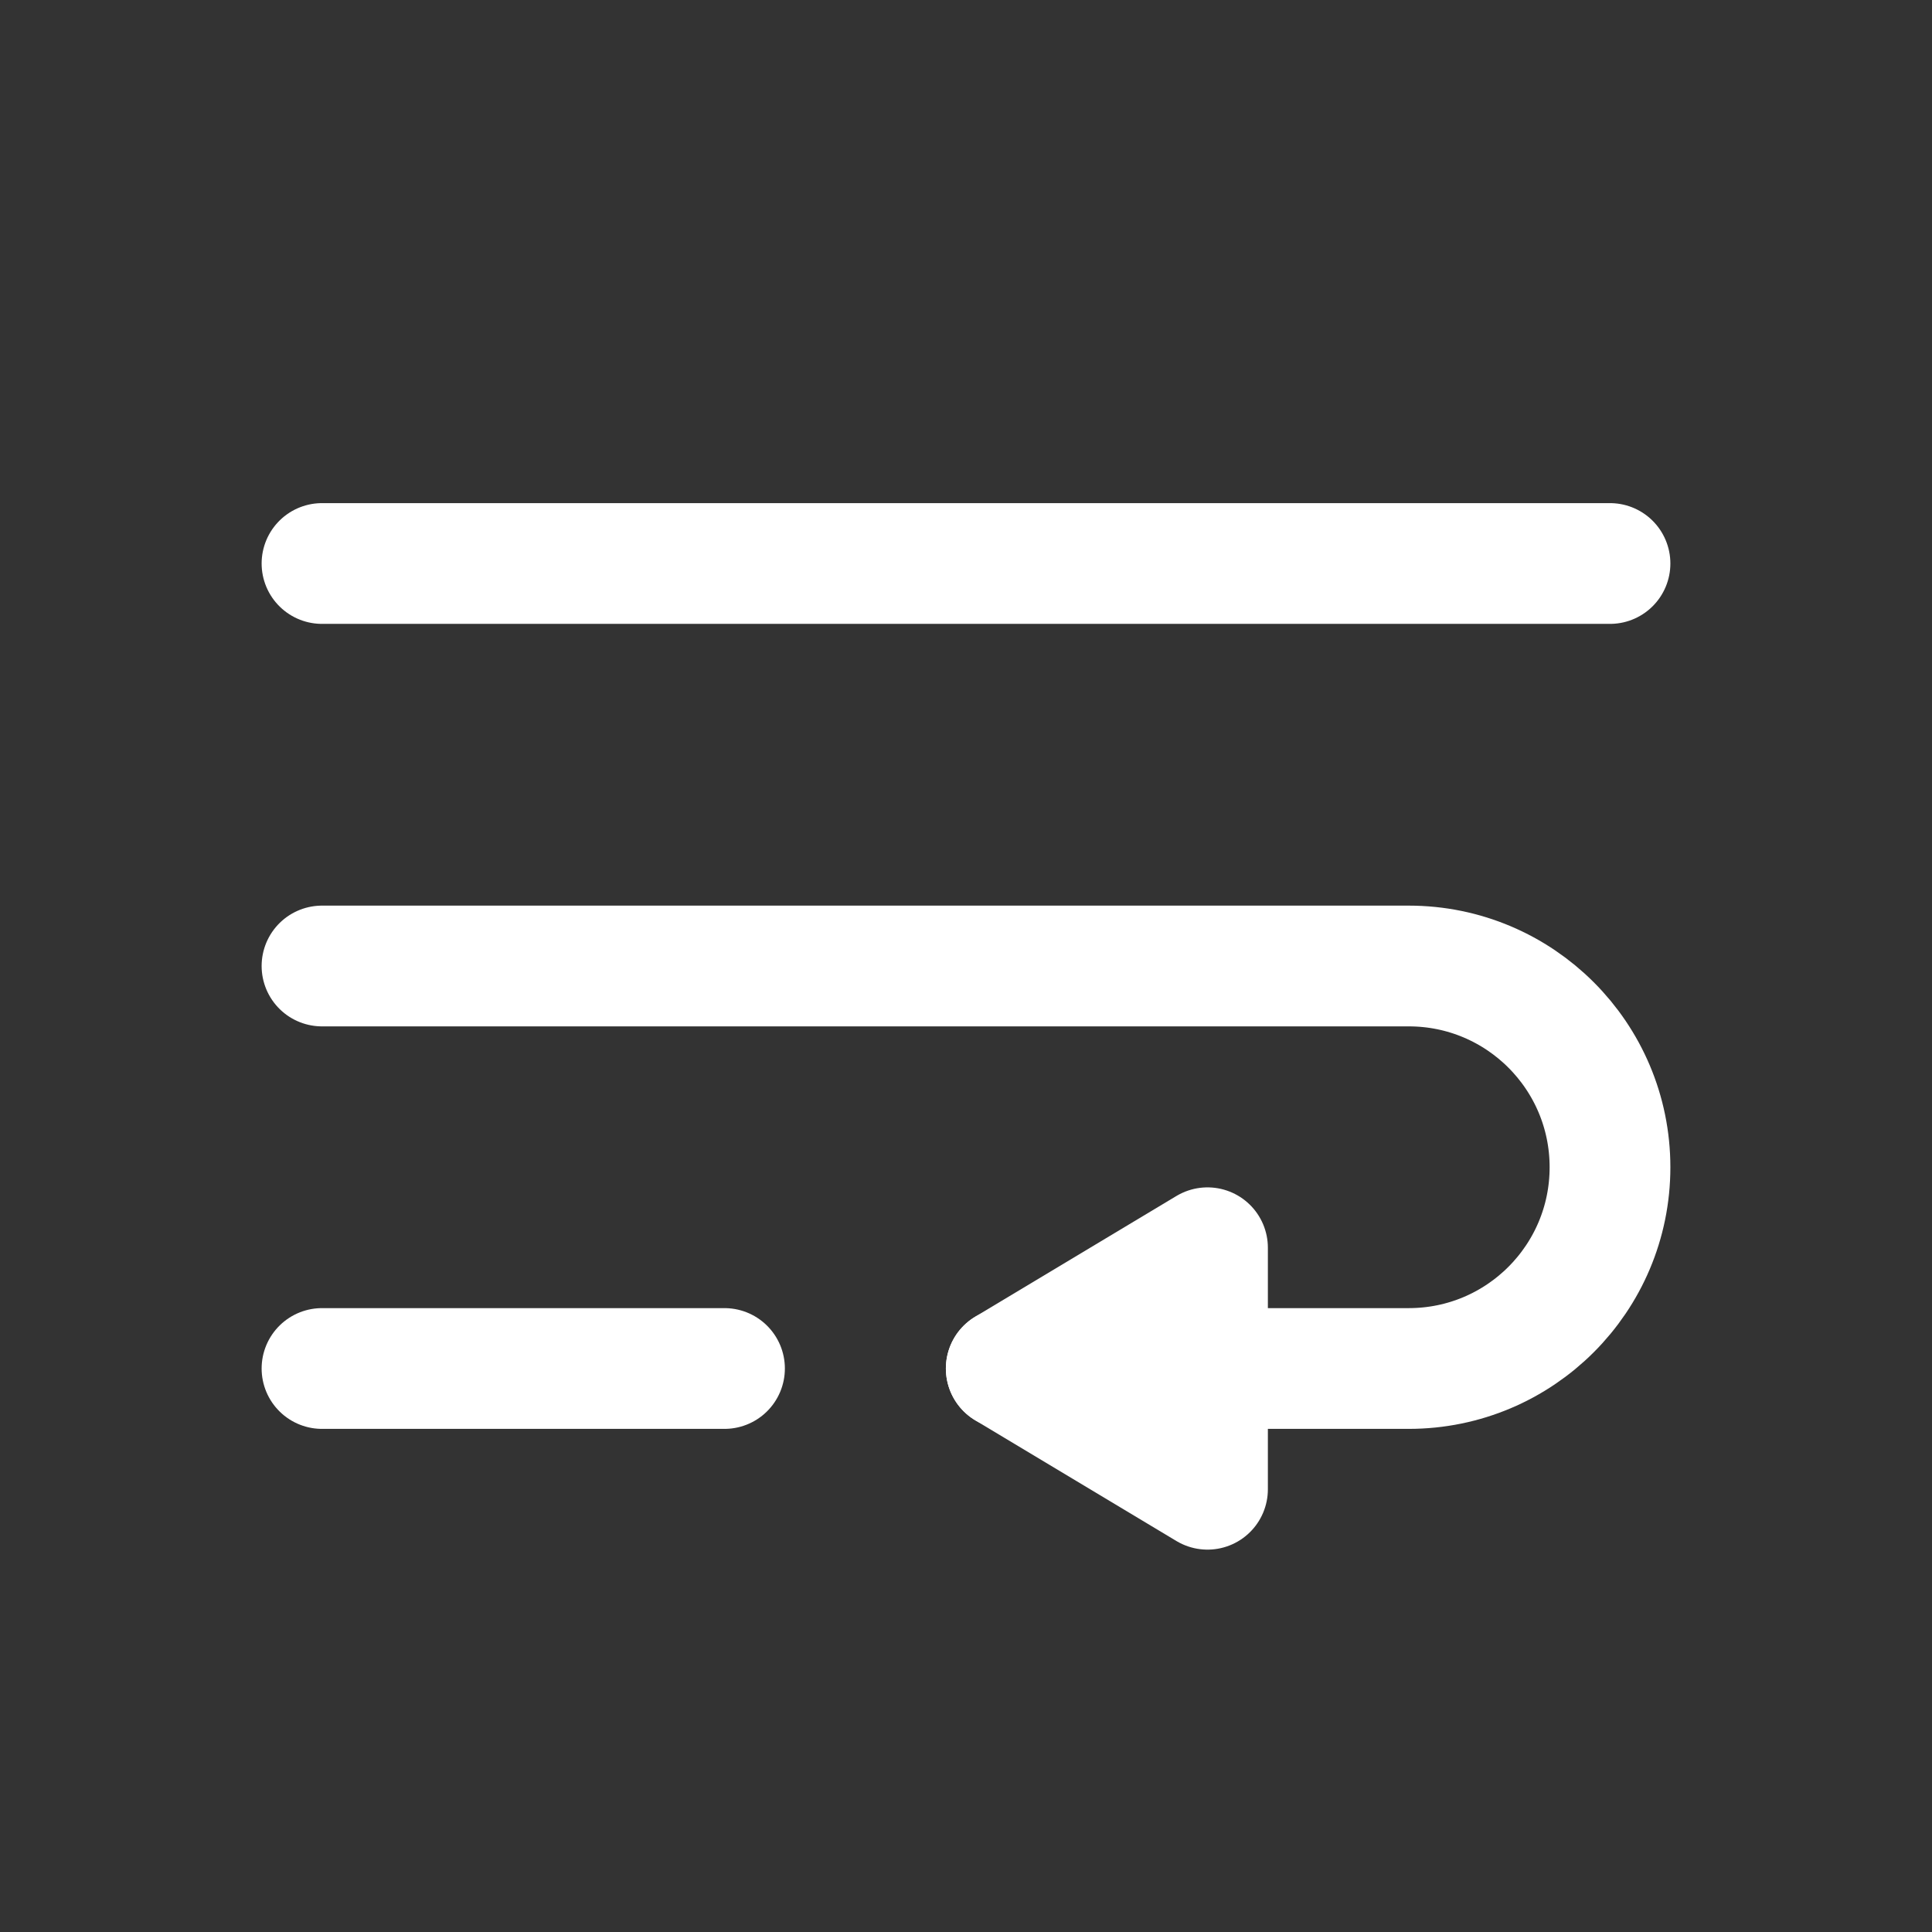
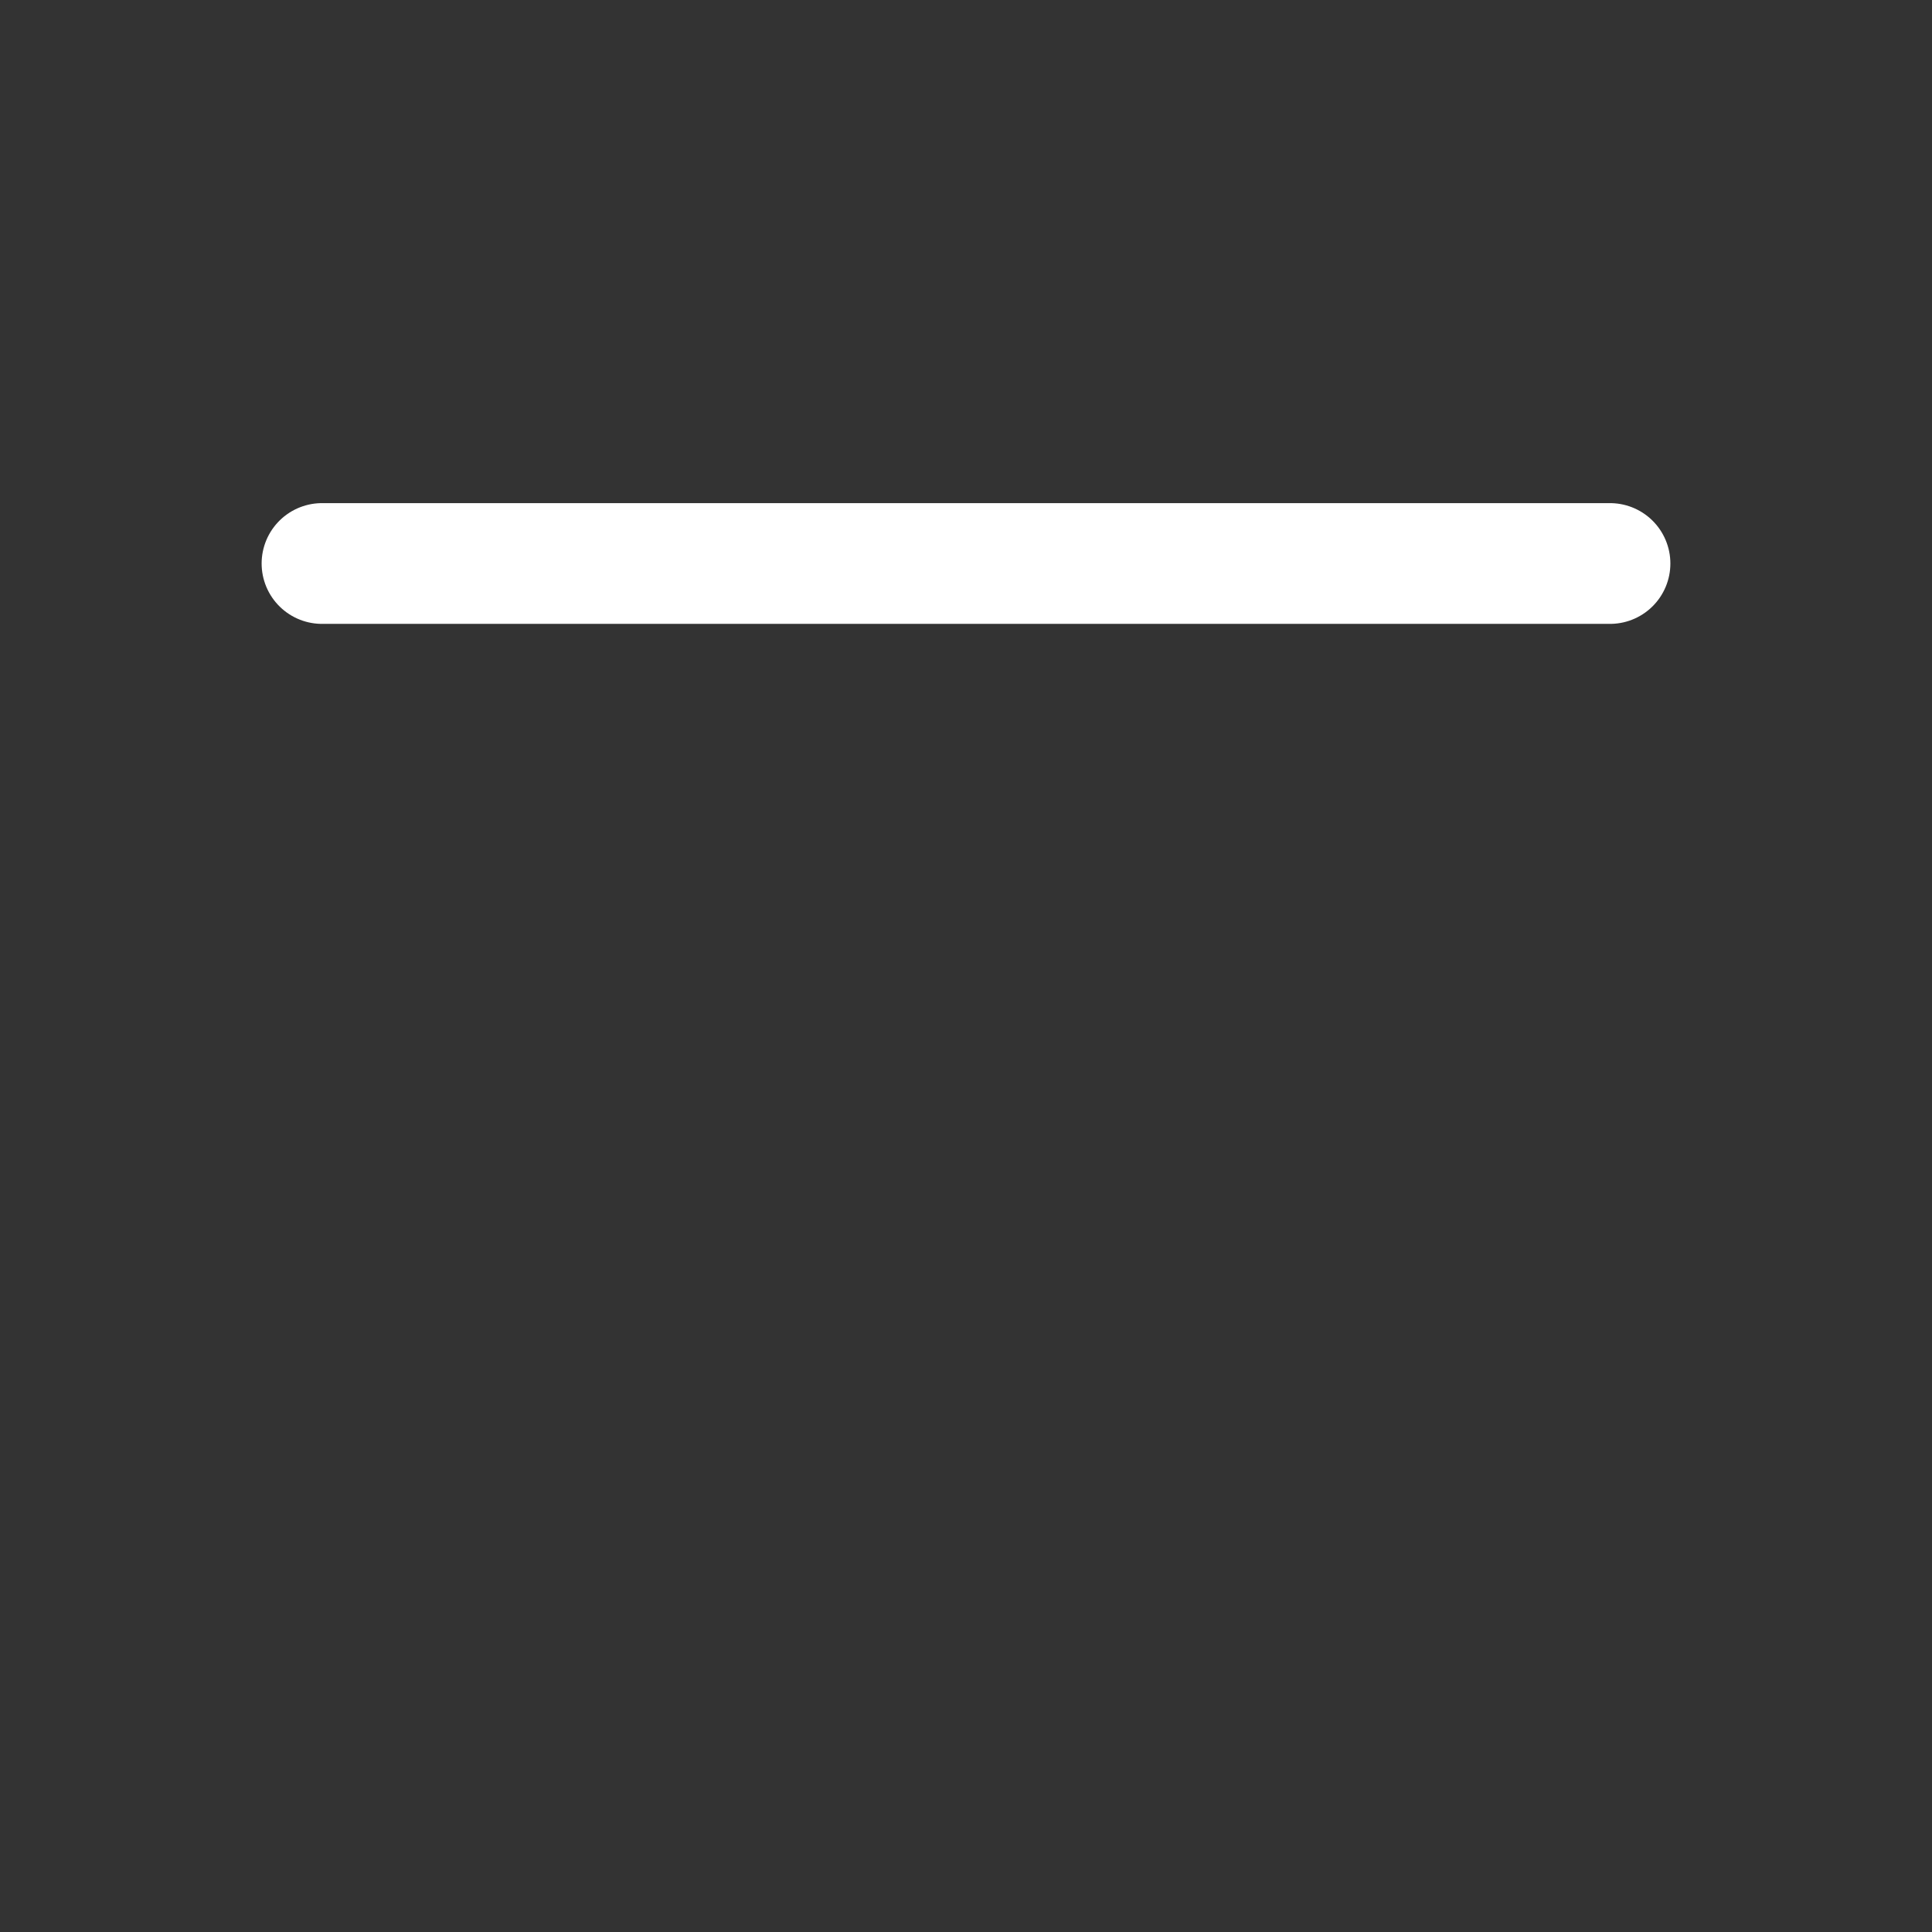
<svg xmlns="http://www.w3.org/2000/svg" width="31px" height="31px" stroke-width="1.5" viewBox="0 0 24 24" fill="none" color="#FFFFFF">
  <rect x="0" y="0" width="24" height="24" fill="#333333" stroke="none" />
  <path d="M4 7H20" stroke="#FFFFFF" stroke-width="1.5" stroke-linecap="round" stroke-linejoin="round" />
-   <path d="M4 17H9" stroke="#FFFFFF" stroke-width="1.5" stroke-linecap="round" stroke-linejoin="round" />
-   <path d="M4 12H17.5C18.881 12 20 13.119 20 14.5V14.5C20 15.881 18.881 17 17.5 17H12.5" stroke="#FFFFFF" stroke-width="1.5" stroke-linecap="round" stroke-linejoin="round" />
-   <path d="M15 15.5L12.5 17L15 18.5V15.5Z" stroke="#FFFFFF" stroke-width="1.5" stroke-linecap="round" stroke-linejoin="round" />
</svg>